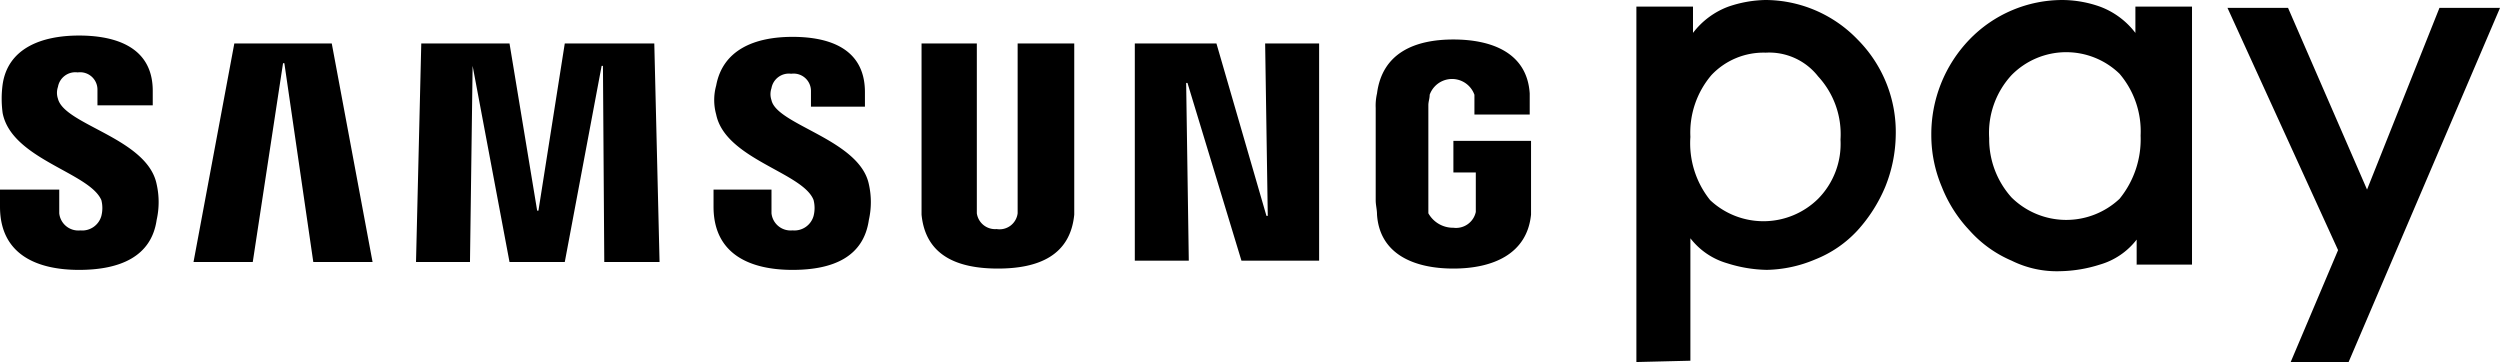
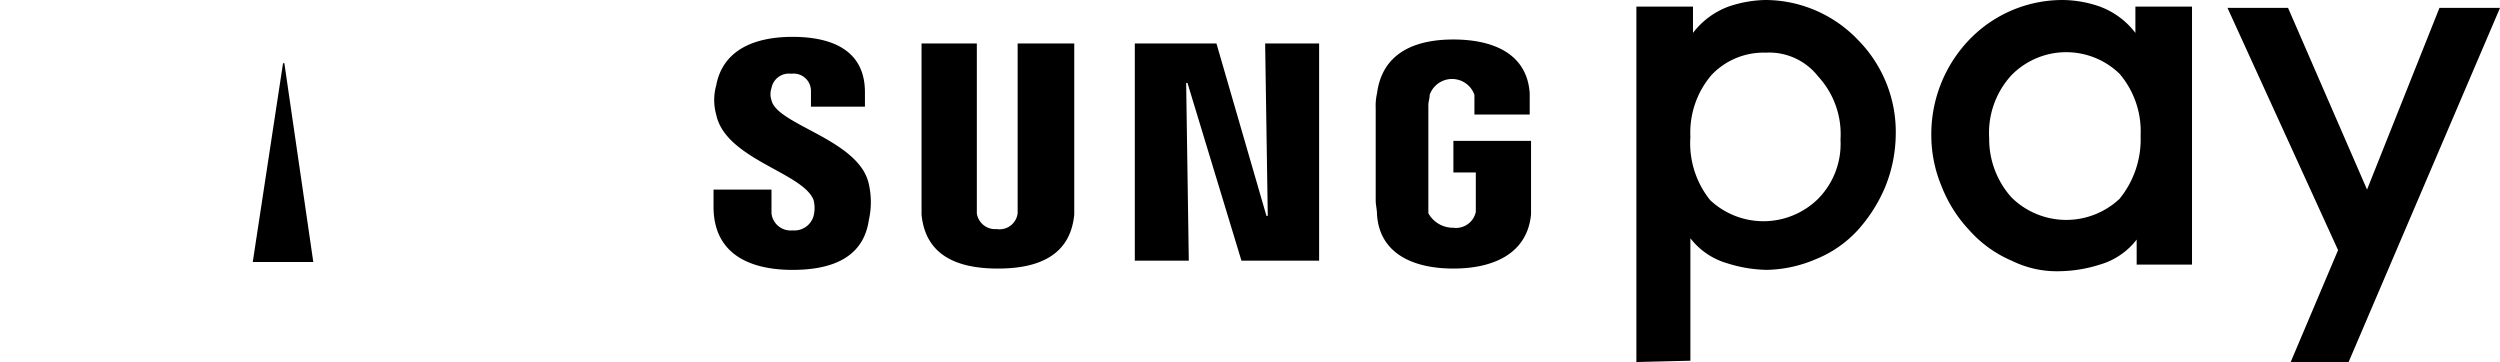
<svg xmlns="http://www.w3.org/2000/svg" width="323.53" height="46.852" viewBox="0 0 323.53 46.852">
  <g id="samsung_Pay_tcm371-258617" transform="translate(-5.1 -31.2)">
    <path id="Path_3666" data-name="Path 3666" d="M129.4,78.051v-46h7.326v3.407a10.224,10.224,0,0,1,4.6-3.407,15.648,15.648,0,0,1,4.77-.852,16.636,16.636,0,0,1,11.926,5.111,16.955,16.955,0,0,1,4.941,12.437,18.528,18.528,0,0,1-1.363,6.644,19.673,19.673,0,0,1-3.578,5.622,14.9,14.9,0,0,1-5.452,3.748,16.8,16.8,0,0,1-6.3,1.363,17.844,17.844,0,0,1-5.111-.852,9.248,9.248,0,0,1-4.77-3.237V77.881Zm16.7-40.037a9.268,9.268,0,0,0-6.985,2.9,11.471,11.471,0,0,0-2.726,8.007,11.76,11.76,0,0,0,2.556,8.178,10.078,10.078,0,0,0,13.97-.17,10.113,10.113,0,0,0,2.9-7.667,11.021,11.021,0,0,0-2.9-8.178,8.035,8.035,0,0,0-6.815-3.067" transform="translate(87.468 0)" />
    <path id="Path_3667" data-name="Path 3667" d="M182.478,77.629l6.133-14.481L174.3,31.8h7.837l10.222,23.511,9.37-23.511h7.837L189.974,77.629Z" transform="translate(119.064 0.422)" />
    <path id="Path_3668" data-name="Path 3668" d="M178.378,65.615V62.207a9.248,9.248,0,0,1-4.77,3.237,17.844,17.844,0,0,1-5.111.852,13.142,13.142,0,0,1-6.3-1.363,15.361,15.361,0,0,1-5.452-3.918,17.587,17.587,0,0,1-3.578-5.622,17.147,17.147,0,0,1-1.363-6.644,17.658,17.658,0,0,1,4.941-12.437,16.732,16.732,0,0,1,12.1-5.111,14.781,14.781,0,0,1,4.77.852,10.224,10.224,0,0,1,4.6,3.407V32.052h7.326V65.444h-7.155Zm-16.185-24.7a11.021,11.021,0,0,0-2.9,8.178,11.283,11.283,0,0,0,2.9,7.667,10.078,10.078,0,0,0,13.97.17,12.18,12.18,0,0,0,2.726-8.178,11.471,11.471,0,0,0-2.726-8.007,9.923,9.923,0,0,0-13.97.17" transform="translate(103.231 0)" />
    <path id="Path_3669" data-name="Path 3669" d="M108.507,56.818,108.167,34.5h6.985V62.611H105.1l-6.985-23h-.17l.341,23H91.3V34.5h10.563l6.474,22.318Z" transform="translate(60.658 2.322)" />
-     <path id="Path_3670" data-name="Path 3670" d="M31.385,37.056,27.467,62.781H19.8L25.081,34.5H37.689L42.97,62.781H35.3L31.555,37.056Z" transform="translate(10.344 2.322)" />
-     <path id="Path_3671" data-name="Path 3671" d="M52.544,56.137,55.952,34.5H67.537l.681,28.281H61.063L60.892,37.4h-.17l-4.77,25.385H48.8L44.026,37.4h0l-.341,25.385H36.7L37.381,34.5H48.8l3.578,21.637Z" transform="translate(22.237 2.322)" />
+     <path id="Path_3670" data-name="Path 3670" d="M31.385,37.056,27.467,62.781H19.8H37.689L42.97,62.781H35.3L31.555,37.056Z" transform="translate(10.344 2.322)" />
    <path id="Path_3672" data-name="Path 3672" d="M84.811,58.522a2.357,2.357,0,0,0,2.726-2.044V34.5h7.326V56.648c-.511,5.281-4.6,6.985-9.881,6.985s-9.37-1.7-9.881-6.985V34.5h7.155V56.478a2.382,2.382,0,0,0,2.556,2.044" transform="translate(49.258 2.322)" />
-     <path id="Path_3673" data-name="Path 3673" d="M18.218,55.2a4.153,4.153,0,0,1,0,2.044,2.572,2.572,0,0,1-2.726,1.874A2.481,2.481,0,0,1,12.767,56.9V53.833H5.1v2.215c0,6.3,4.941,8.178,10.222,8.178s9.37-1.7,10.052-6.474a10.478,10.478,0,0,0,0-4.6C24.181,47.189,13.448,45.485,12.6,42.078a2.364,2.364,0,0,1,0-1.533,2.284,2.284,0,0,1,2.556-1.874,2.243,2.243,0,0,1,2.556,2.215V42.93h7.155V41.055c0-6.133-5.622-7.155-9.541-7.155-4.941,0-9.2,1.7-9.881,6.3a13.807,13.807,0,0,0,0,3.748C6.633,49.915,16.685,51.618,18.218,55.2" transform="translate(0 1.9)" />
    <path id="Path_3674" data-name="Path 3674" d="M72.248,55.126a4.153,4.153,0,0,1,0,2.044,2.572,2.572,0,0,1-2.726,1.874A2.481,2.481,0,0,1,66.8,56.829V53.763H59.3v2.215c0,6.3,4.941,8.178,10.222,8.178s9.2-1.7,9.881-6.474a10.478,10.478,0,0,0,0-4.6c-1.193-5.793-11.926-7.667-12.607-10.9a2.364,2.364,0,0,1,0-1.533,2.284,2.284,0,0,1,2.556-1.874,2.243,2.243,0,0,1,2.556,2.215V43.03h6.985V41.155c0-6.133-5.452-7.155-9.37-7.155-4.941,0-9.03,1.7-9.881,6.3a7,7,0,0,0,0,3.748c1.193,5.793,11.244,7.5,12.607,11.074" transform="translate(38.14 1.97)" />
    <path id="Path_3675" data-name="Path 3675" d="M119.652,58.563a2.619,2.619,0,0,0,2.9-2.044V51.407h-2.9V47.318H129.7v9.541c-.511,5.111-4.941,6.985-10.052,6.985s-9.541-1.874-9.881-6.985c0-.681-.17-1.193-.17-1.874V43.059a6.988,6.988,0,0,1,.17-1.874c.681-5.281,4.941-6.985,9.881-6.985s9.541,1.7,9.881,6.985v2.726h-7.155V41.355a3.074,3.074,0,0,0-5.793,0c0,.511-.17.852-.17,1.363v13.97a3.653,3.653,0,0,0,3.237,1.874" transform="translate(73.535 2.111)" />
  </g>
</svg>